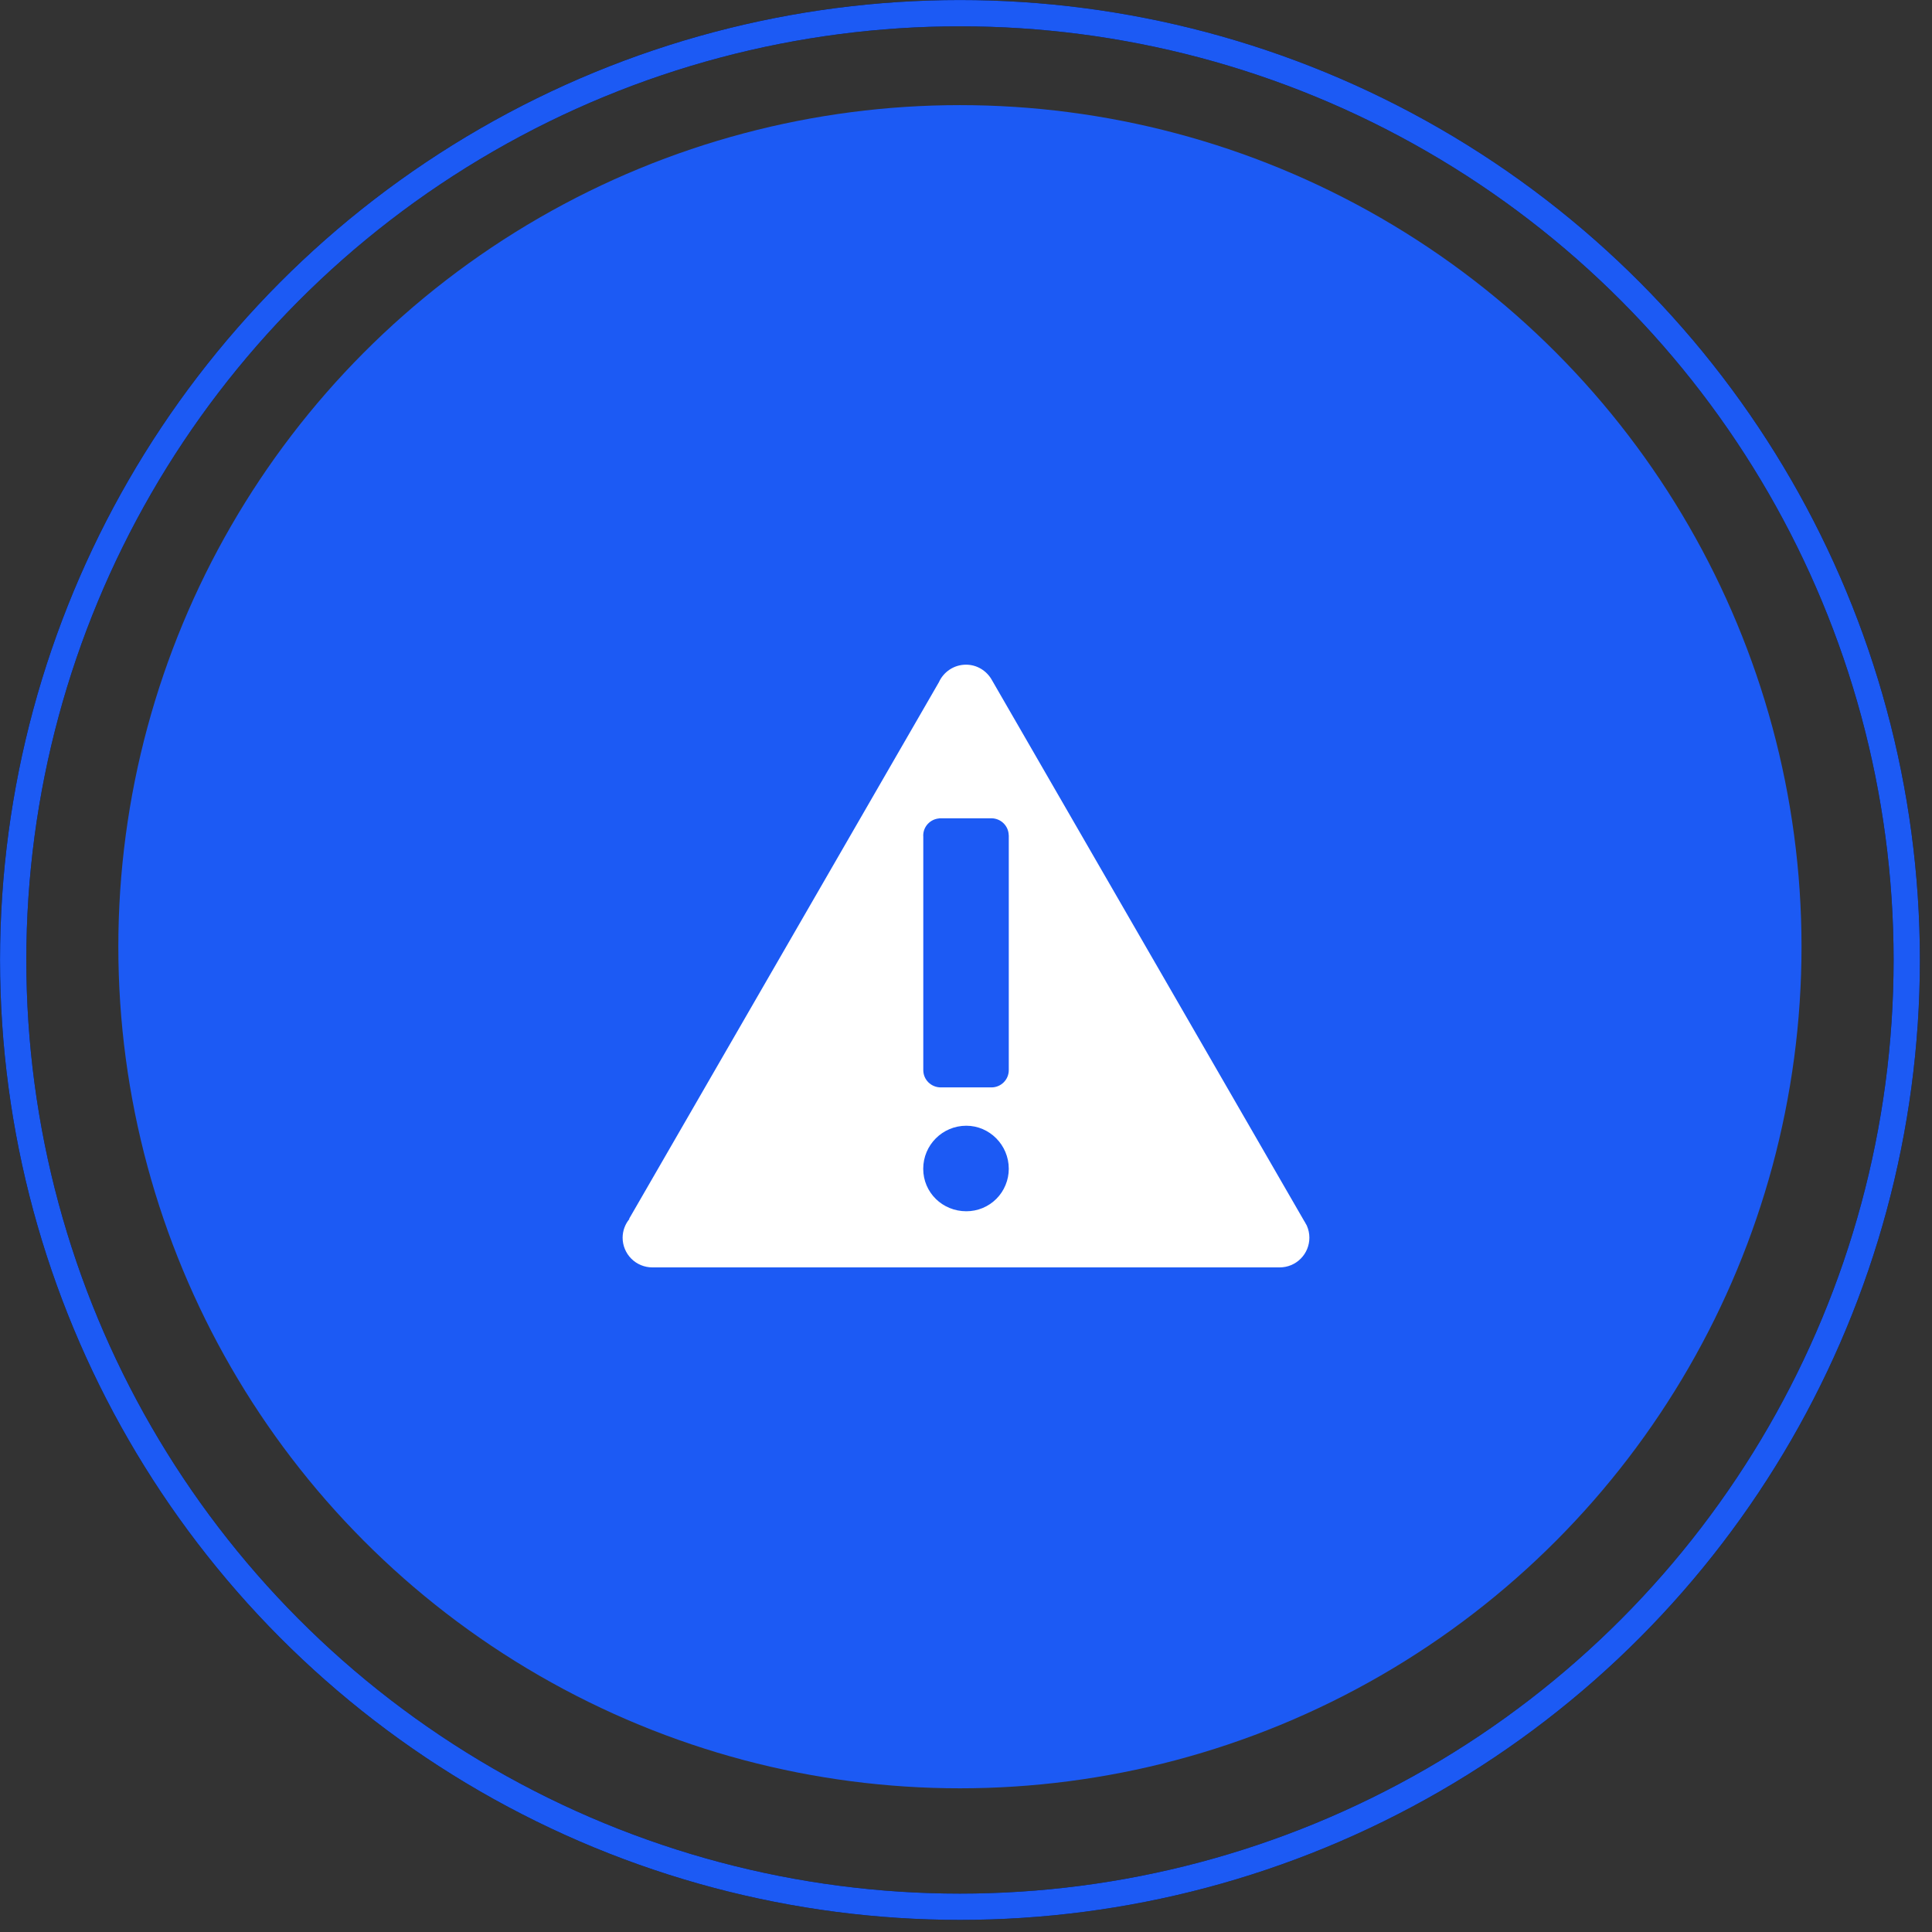
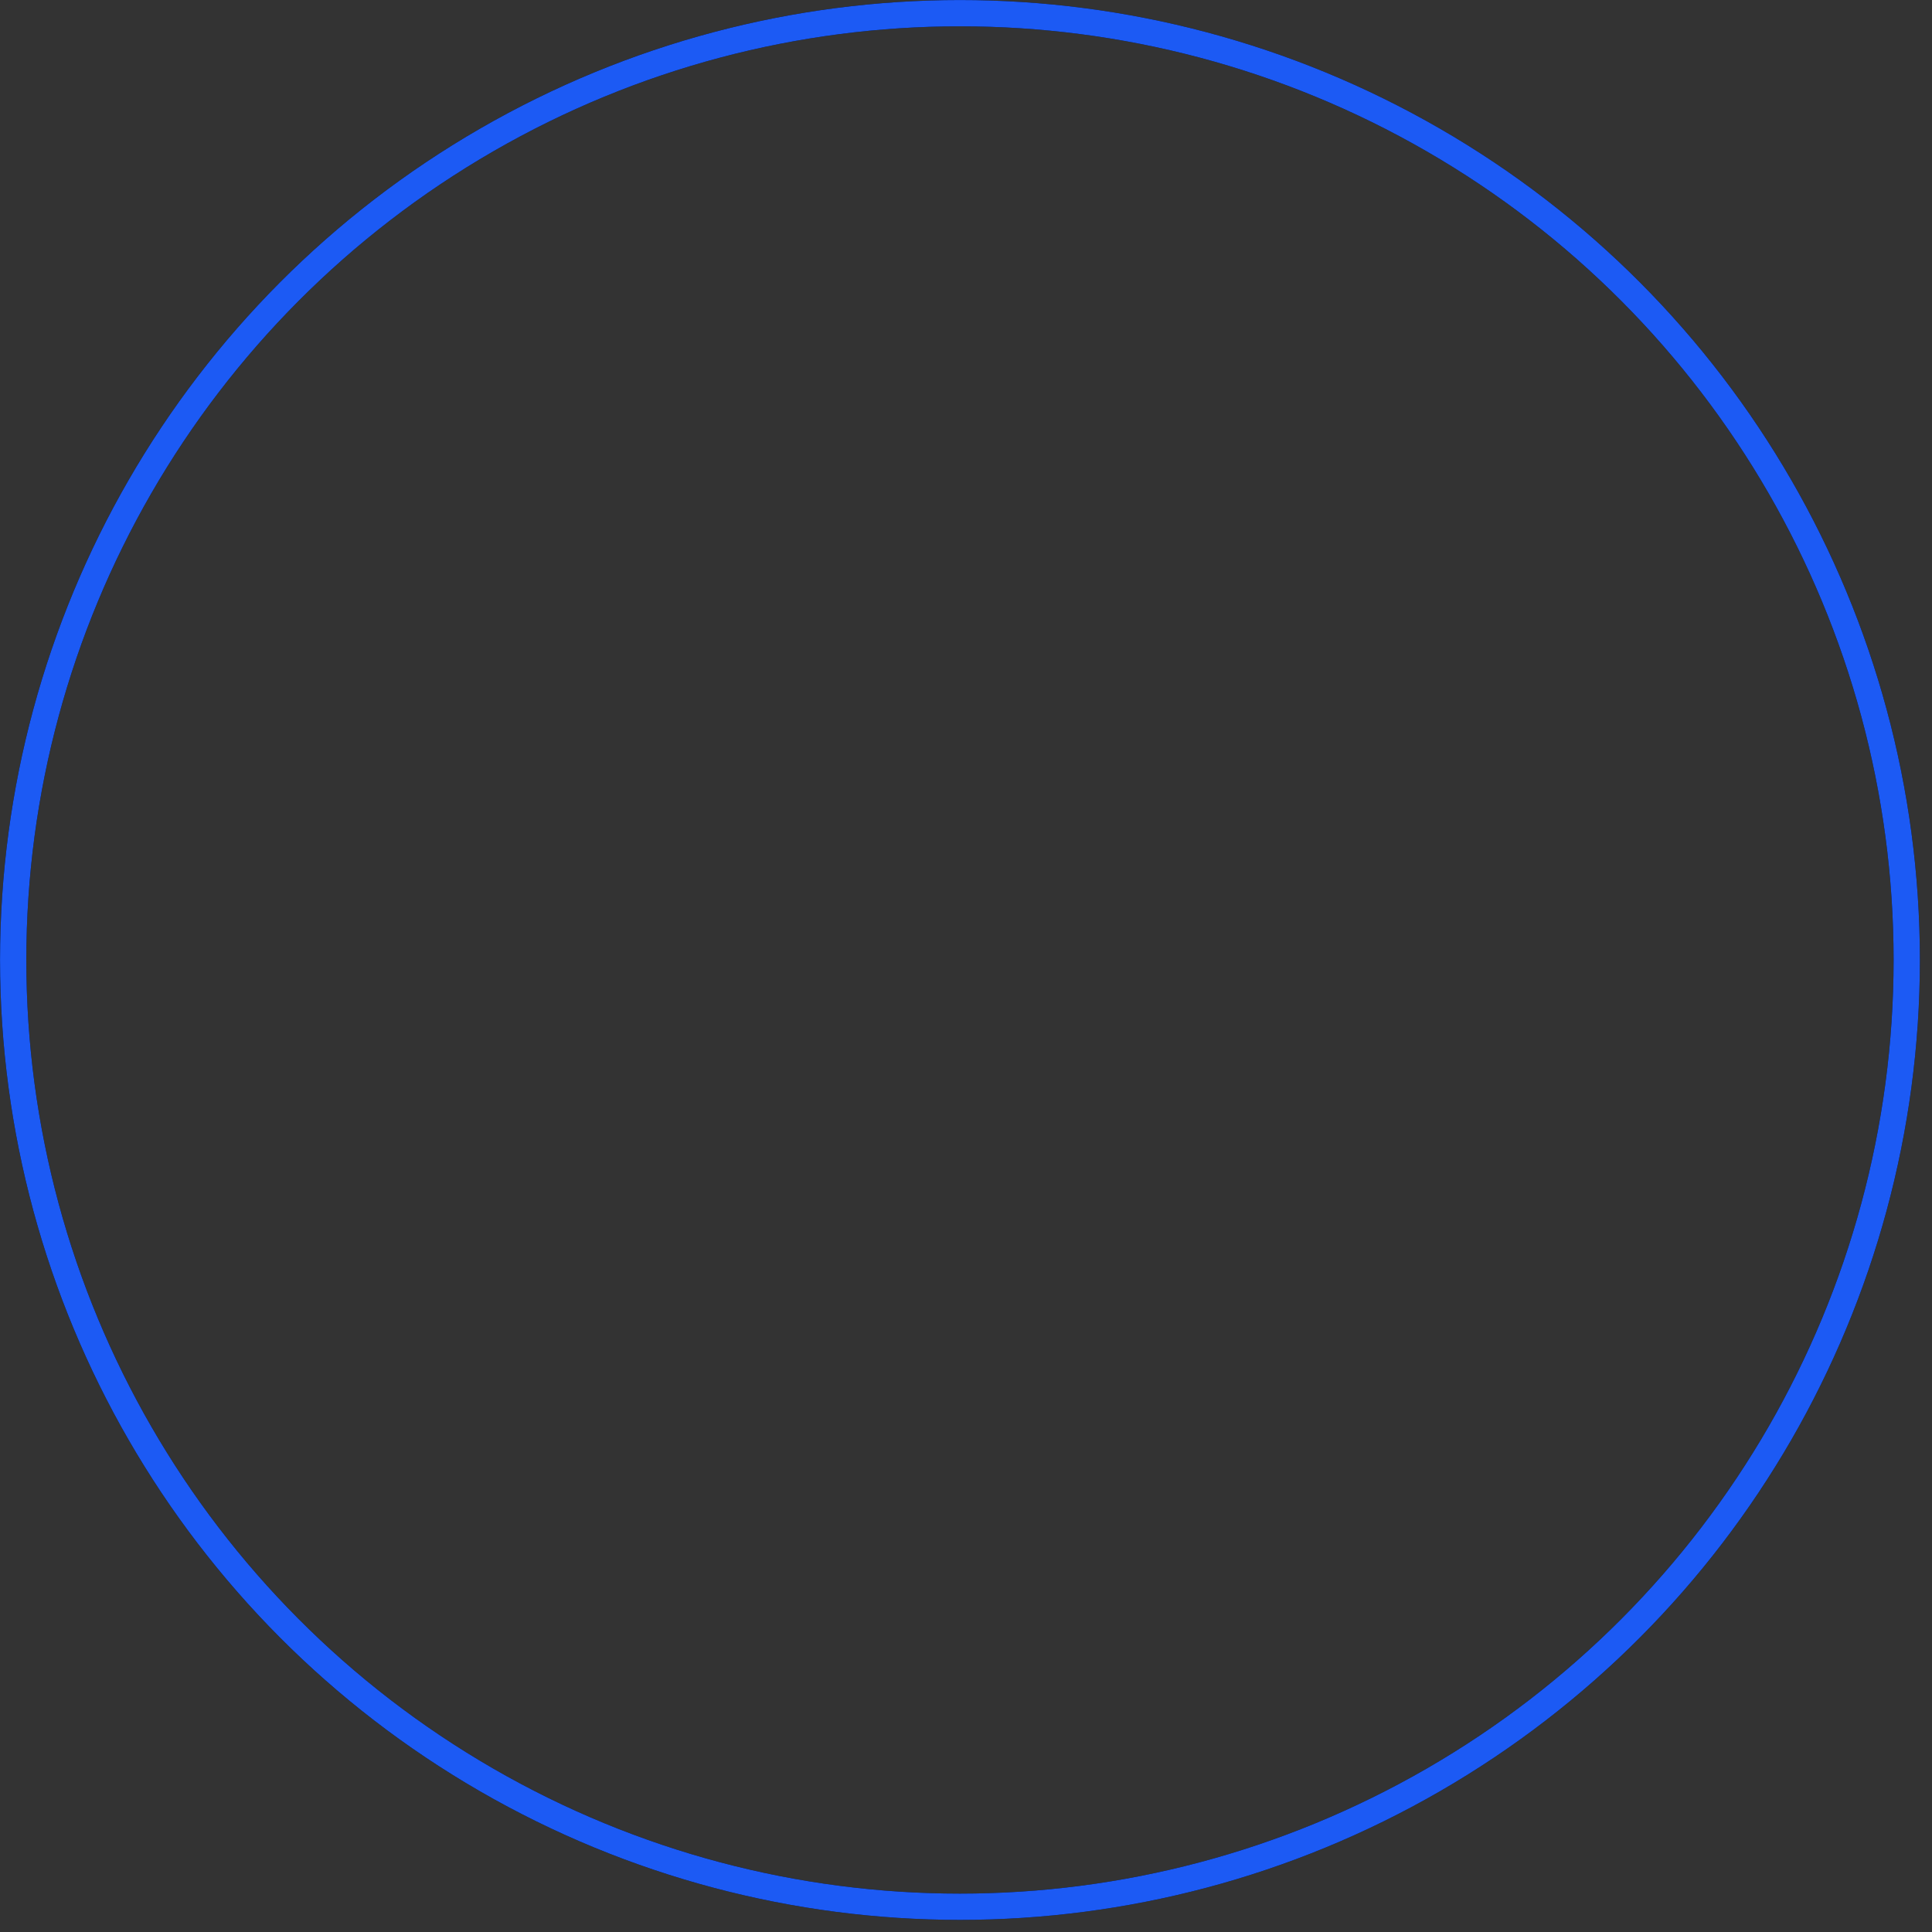
<svg xmlns="http://www.w3.org/2000/svg" width="56" height="56" viewBox="0 0 56 56" fill="none">
  <rect x="0" y="0" width="56" height="56" fill="#333333" stroke="none" />
-   <circle cx="27.824" cy="27.441" r="24.394" fill="#1C5AF4" />
  <g clip-path="url(#clip0_3170_58623)">
-     <path d="M37.881 35.531L37.882 35.53L37.849 35.472C37.833 35.442 37.817 35.411 37.797 35.382L28.752 19.714C28.605 19.448 28.325 19.266 28 19.266C27.647 19.266 27.344 19.479 27.211 19.782L27.21 19.782L18.235 35.328L18.244 35.333C18.117 35.485 18.048 35.677 18.047 35.875C18.047 36.103 18.138 36.322 18.299 36.484C18.46 36.645 18.68 36.736 18.908 36.736H37.092C37.321 36.736 37.54 36.646 37.701 36.484C37.863 36.322 37.953 36.103 37.953 35.875C37.953 35.752 37.927 35.636 37.881 35.531ZM28.009 35.109C27.319 35.109 26.76 34.568 26.76 33.878C26.76 33.188 27.319 32.63 28.009 32.63C28.681 32.63 29.24 33.188 29.24 33.878C29.24 34.04 29.208 34.2 29.146 34.349C29.085 34.499 28.994 34.635 28.88 34.749C28.765 34.864 28.63 34.954 28.48 35.016C28.331 35.078 28.17 35.109 28.009 35.109ZM29.24 24.221V31.013H29.239L29.24 31.017C29.24 31.298 29.012 31.519 28.737 31.519L28.734 31.519L27.271 31.519C26.99 31.519 26.762 31.298 26.762 31.017L26.762 31.013H26.762V24.239C26.762 24.233 26.76 24.227 26.76 24.221C26.76 23.953 26.968 23.742 27.224 23.722V23.718H28.734C29.009 23.72 29.231 23.934 29.238 24.208H29.239L29.24 24.221Z" fill="white" />
-   </g>
+     </g>
  <circle cx="27.825" cy="27.825" r="27.443" stroke="black" stroke-width="0.762" />
  <circle cx="27.825" cy="27.825" r="27.443" stroke="#1C5AF4" stroke-width="0.762" />
  <defs>
    <clipPath id="clip0_3170_58623">
-       <rect width="24" height="24" fill="white" transform="translate(16 16)" />
-     </clipPath>
+       </clipPath>
  </defs>
</svg>